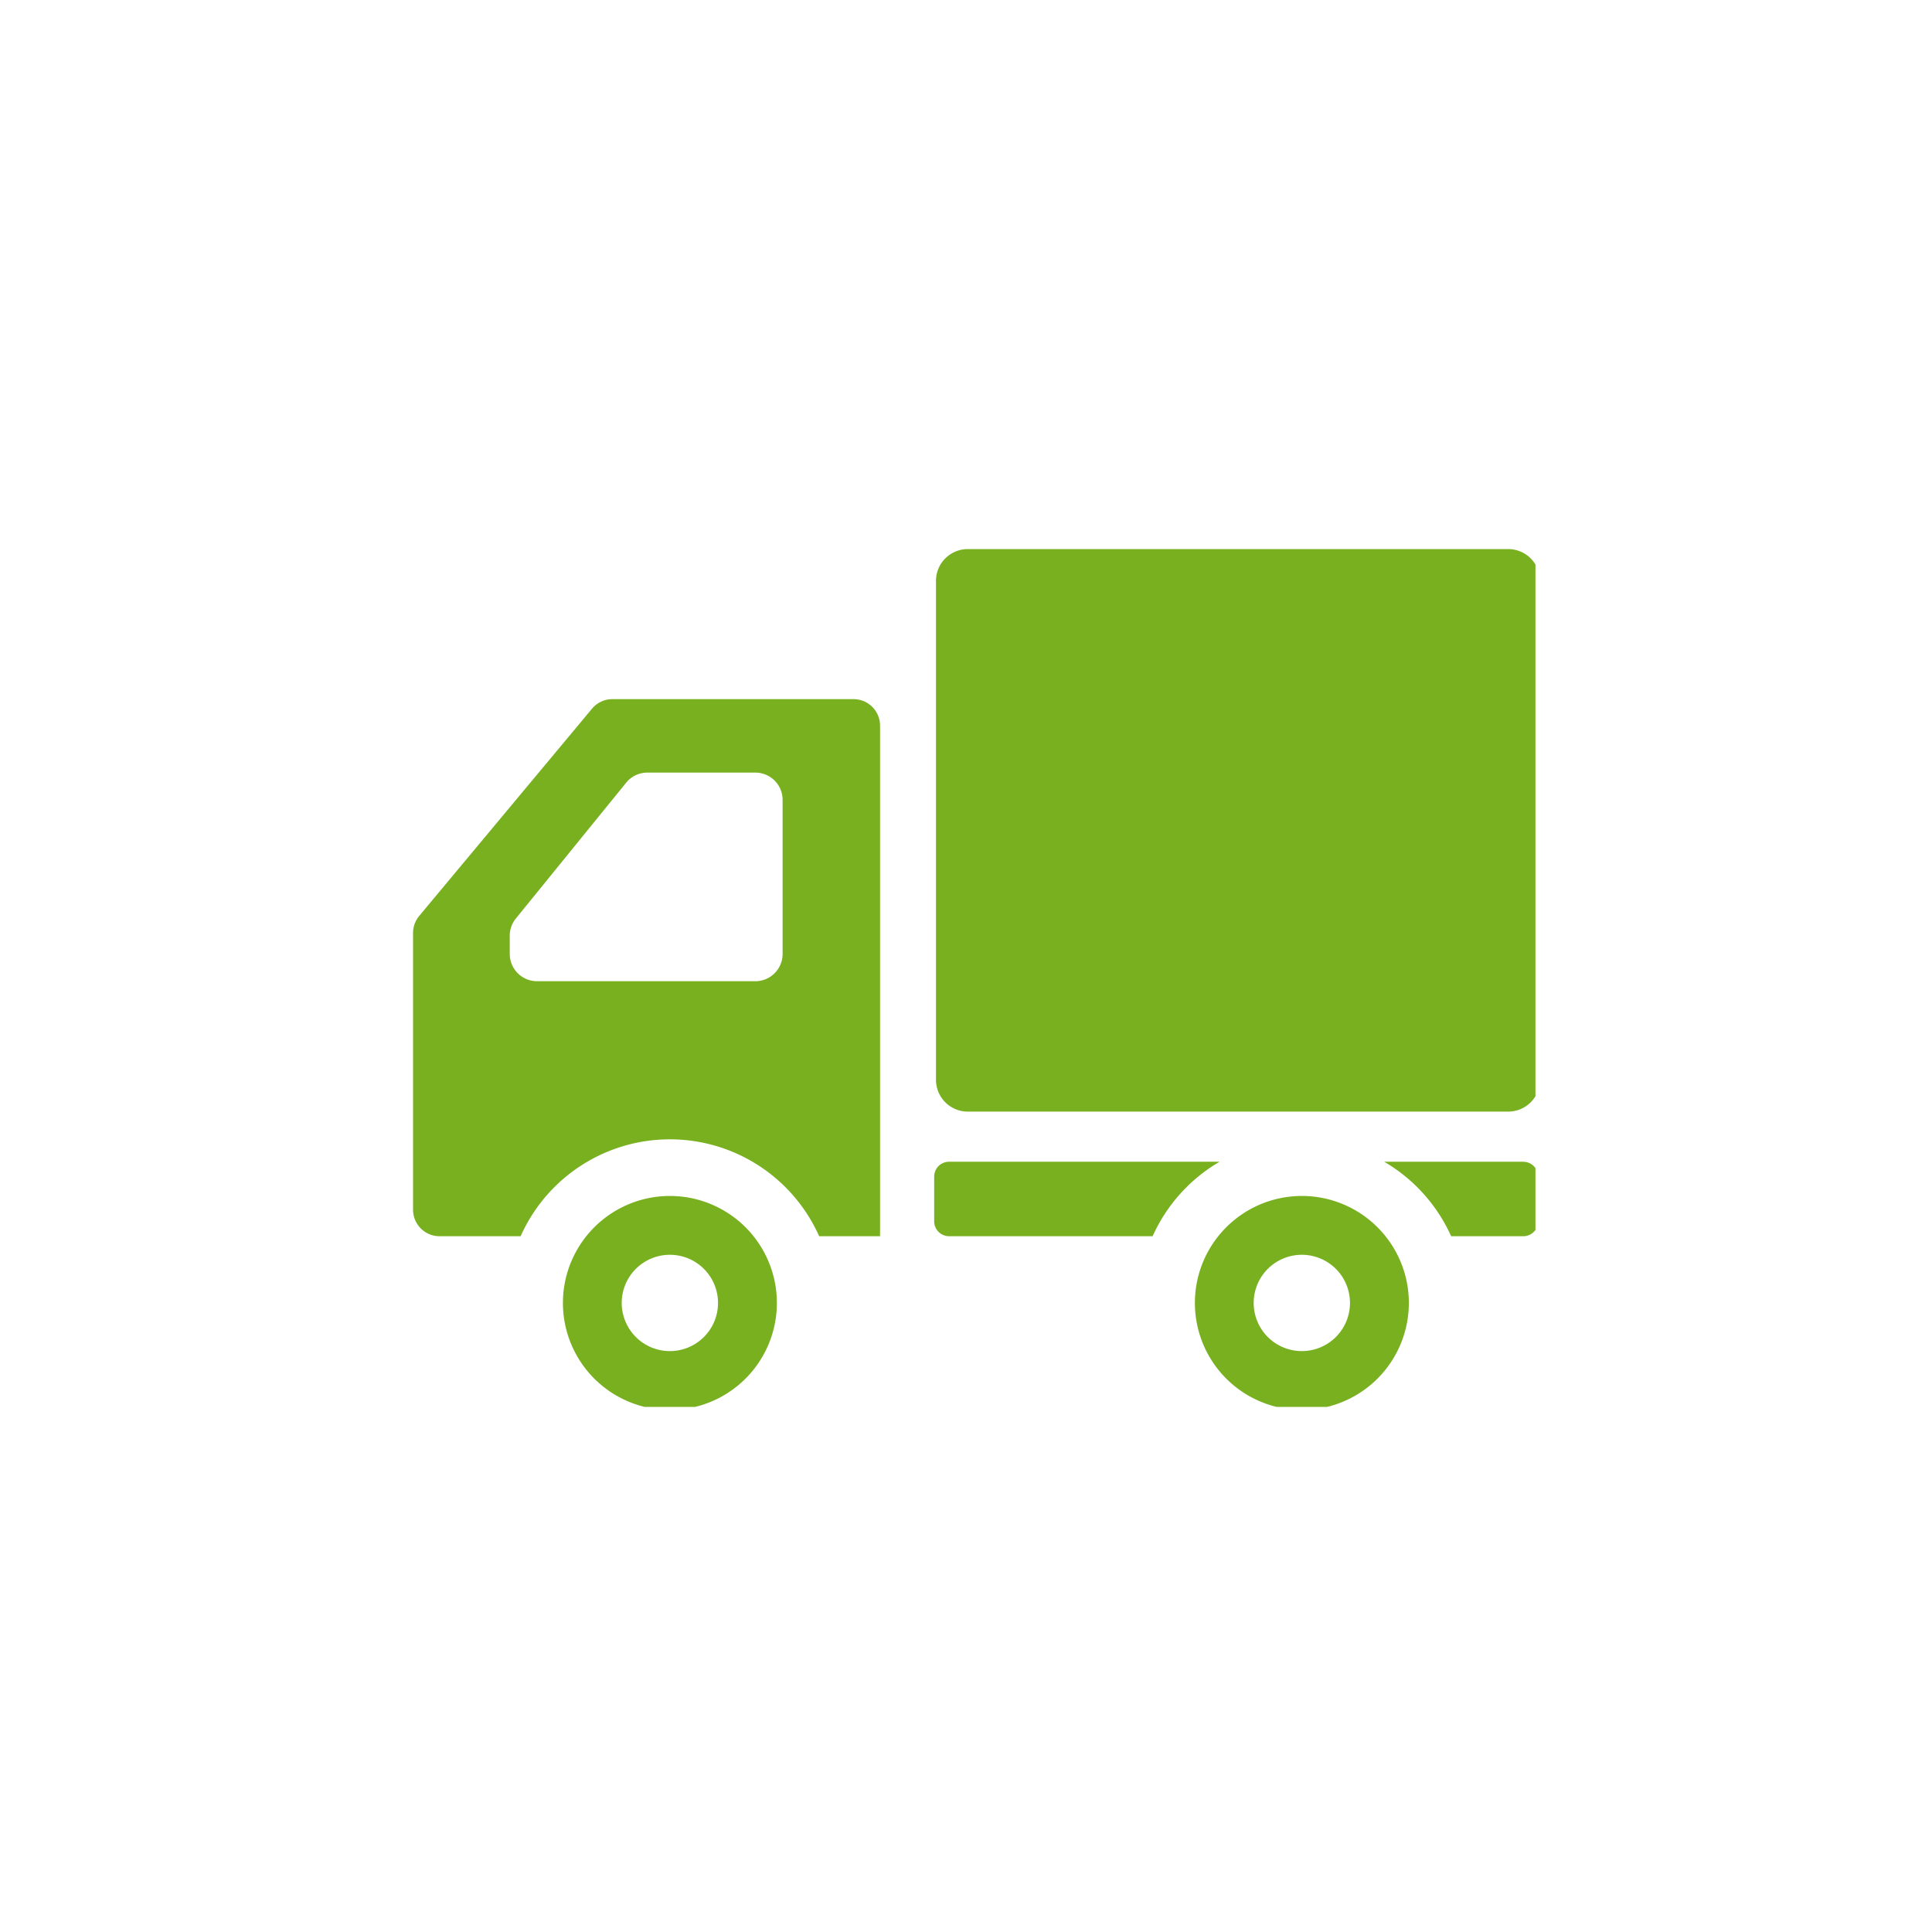
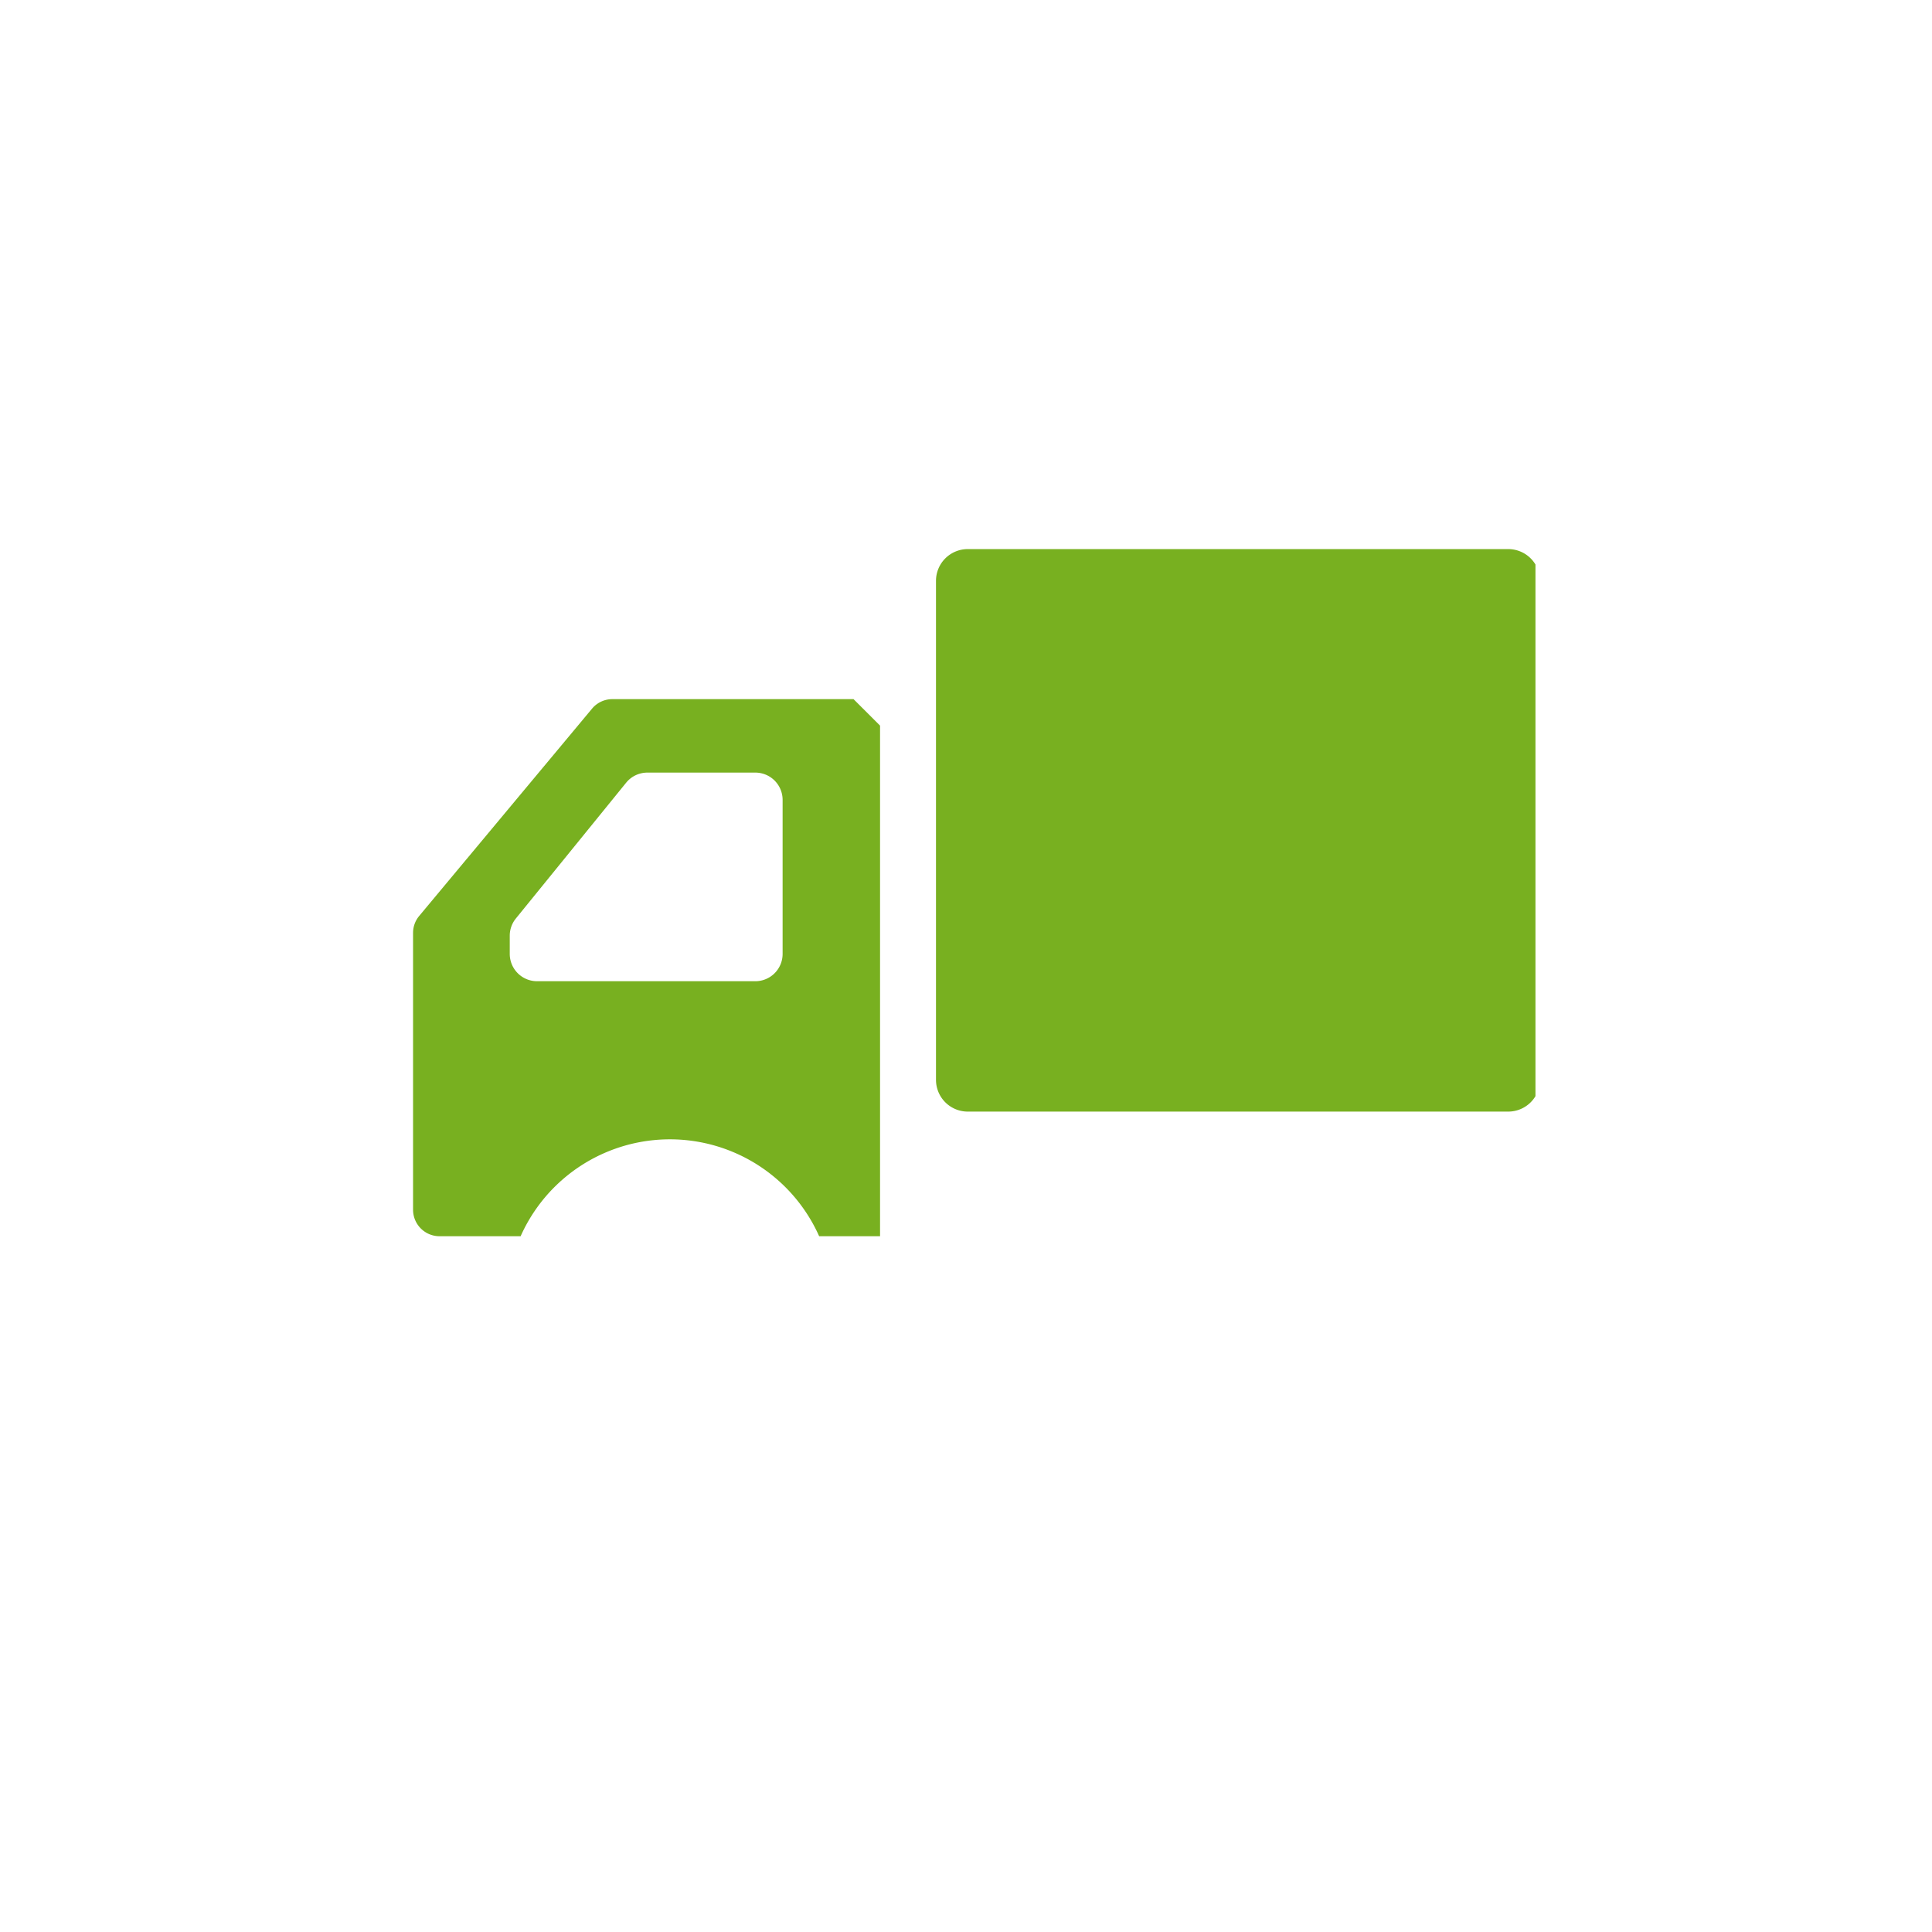
<svg xmlns="http://www.w3.org/2000/svg" width="105" height="105" viewBox="0 0 105 105">
  <defs>
    <filter id="a" x="0" y="0" width="105" height="105" filterUnits="userSpaceOnUse">
      <feOffset input="SourceAlpha" />
      <feGaussianBlur stdDeviation="1.5" result="b" />
      <feFlood flood-opacity="0.161" />
      <feComposite operator="in" in2="b" />
      <feComposite in="SourceGraphic" />
    </filter>
    <clipPath id="c">
      <rect width="61" height="47" fill="#78b020" />
    </clipPath>
  </defs>
  <g transform="translate(4.5 4.5)">
    <g transform="matrix(1, 0, 0, 1, -4.5, -4.5)" filter="url(#a)">
-       <rect width="96" height="96" rx="48" transform="translate(4.5 4.5)" fill="#fff" />
-     </g>
+       </g>
    <g transform="translate(17.949 24.962)">
      <g clip-path="url(#c)">
        <path d="M90.5,0H61.13A1.726,1.726,0,0,0,59.4,1.726V28.845a1.726,1.726,0,0,0,1.726,1.726H90.5a1.726,1.726,0,0,0,1.726-1.726V1.726A1.726,1.726,0,0,0,90.5,0" transform="translate(-30.98 0.38)" fill="#78b020" />
-         <path d="M22.834,73.474a5.814,5.814,0,1,0,5.815,5.814,5.815,5.815,0,0,0-5.815-5.814m0,8.431a2.617,2.617,0,1,1,2.616-2.618,2.617,2.617,0,0,1-2.616,2.618" transform="translate(-8.876 -37.938)" fill="#78b020" />
-         <path d="M94.614,73.474a5.814,5.814,0,1,0,5.815,5.814,5.814,5.814,0,0,0-5.815-5.814m0,8.431a2.617,2.617,0,1,1,2.616-2.618,2.617,2.617,0,0,1-2.616,2.618" transform="translate(-46.31 -37.938)" fill="#78b020" />
-         <path d="M23.939,17.044H10.826a1.434,1.434,0,0,0-1.1.518L.334,28.826A1.433,1.433,0,0,0,0,29.747V44.794a1.439,1.439,0,0,0,1.439,1.439H5.846a8.881,8.881,0,0,1,16.224,0h3.31V18.483a1.44,1.44,0,0,0-1.441-1.439M5.255,29.9a1.483,1.483,0,0,1,.332-.935l5.994-7.38a1.485,1.485,0,0,1,1.153-.549H18.6a1.483,1.483,0,0,1,1.484,1.484V30.89A1.483,1.483,0,0,1,18.6,32.374H6.738A1.484,1.484,0,0,1,5.255,30.89Z" transform="translate(0 -8.509)" fill="#78b020" />
-         <path d="M60,69.587a.809.809,0,0,0-.809.81v2.428a.809.809,0,0,0,.809.809H71.062A8.937,8.937,0,0,1,74.7,69.587Z" transform="translate(-30.869 -35.911)" fill="#78b020" />
-         <path d="M117.856,69.587H110.3a8.935,8.935,0,0,1,3.639,4.048h3.92a.809.809,0,0,0,.809-.809V70.4a.809.809,0,0,0-.809-.81" transform="translate(-57.521 -35.911)" fill="#78b020" />
+         <path d="M23.939,17.044H10.826a1.434,1.434,0,0,0-1.1.518L.334,28.826A1.433,1.433,0,0,0,0,29.747V44.794a1.439,1.439,0,0,0,1.439,1.439H5.846a8.881,8.881,0,0,1,16.224,0h3.31V18.483M5.255,29.9a1.483,1.483,0,0,1,.332-.935l5.994-7.38a1.485,1.485,0,0,1,1.153-.549H18.6a1.483,1.483,0,0,1,1.484,1.484V30.89A1.483,1.483,0,0,1,18.6,32.374H6.738A1.484,1.484,0,0,1,5.255,30.89Z" transform="translate(0 -8.509)" fill="#78b020" />
      </g>
    </g>
  </g>
</svg>